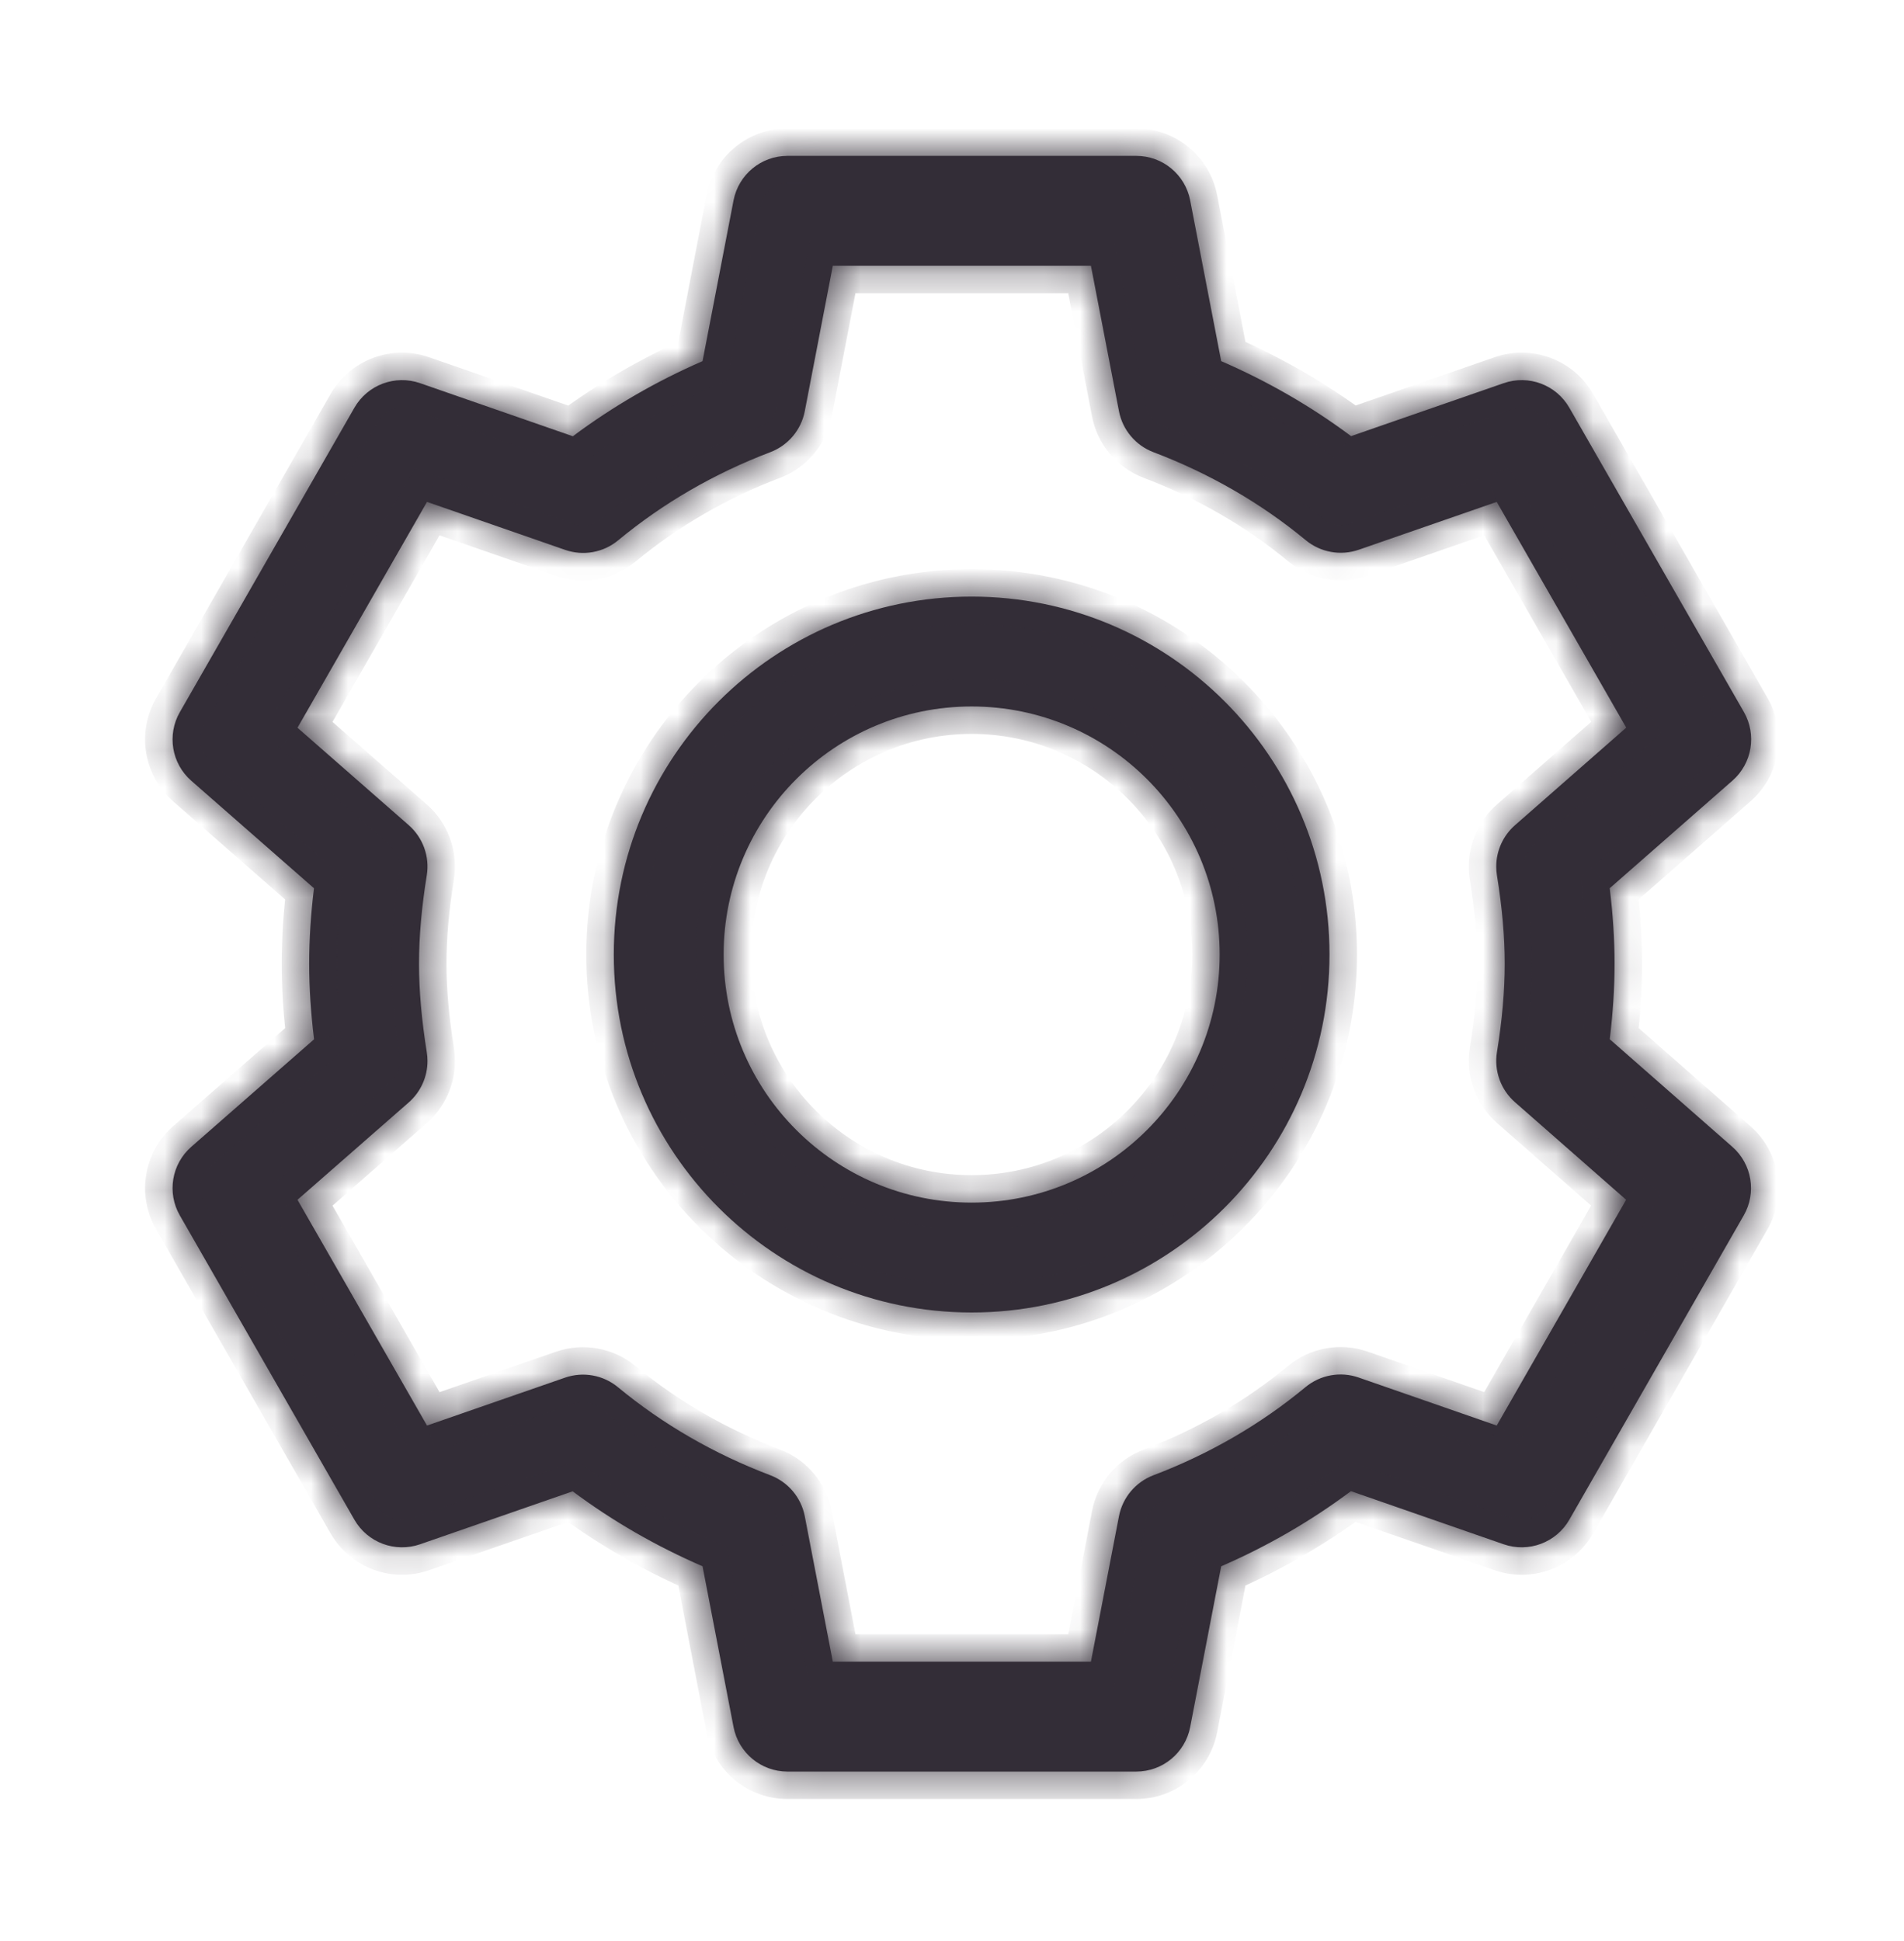
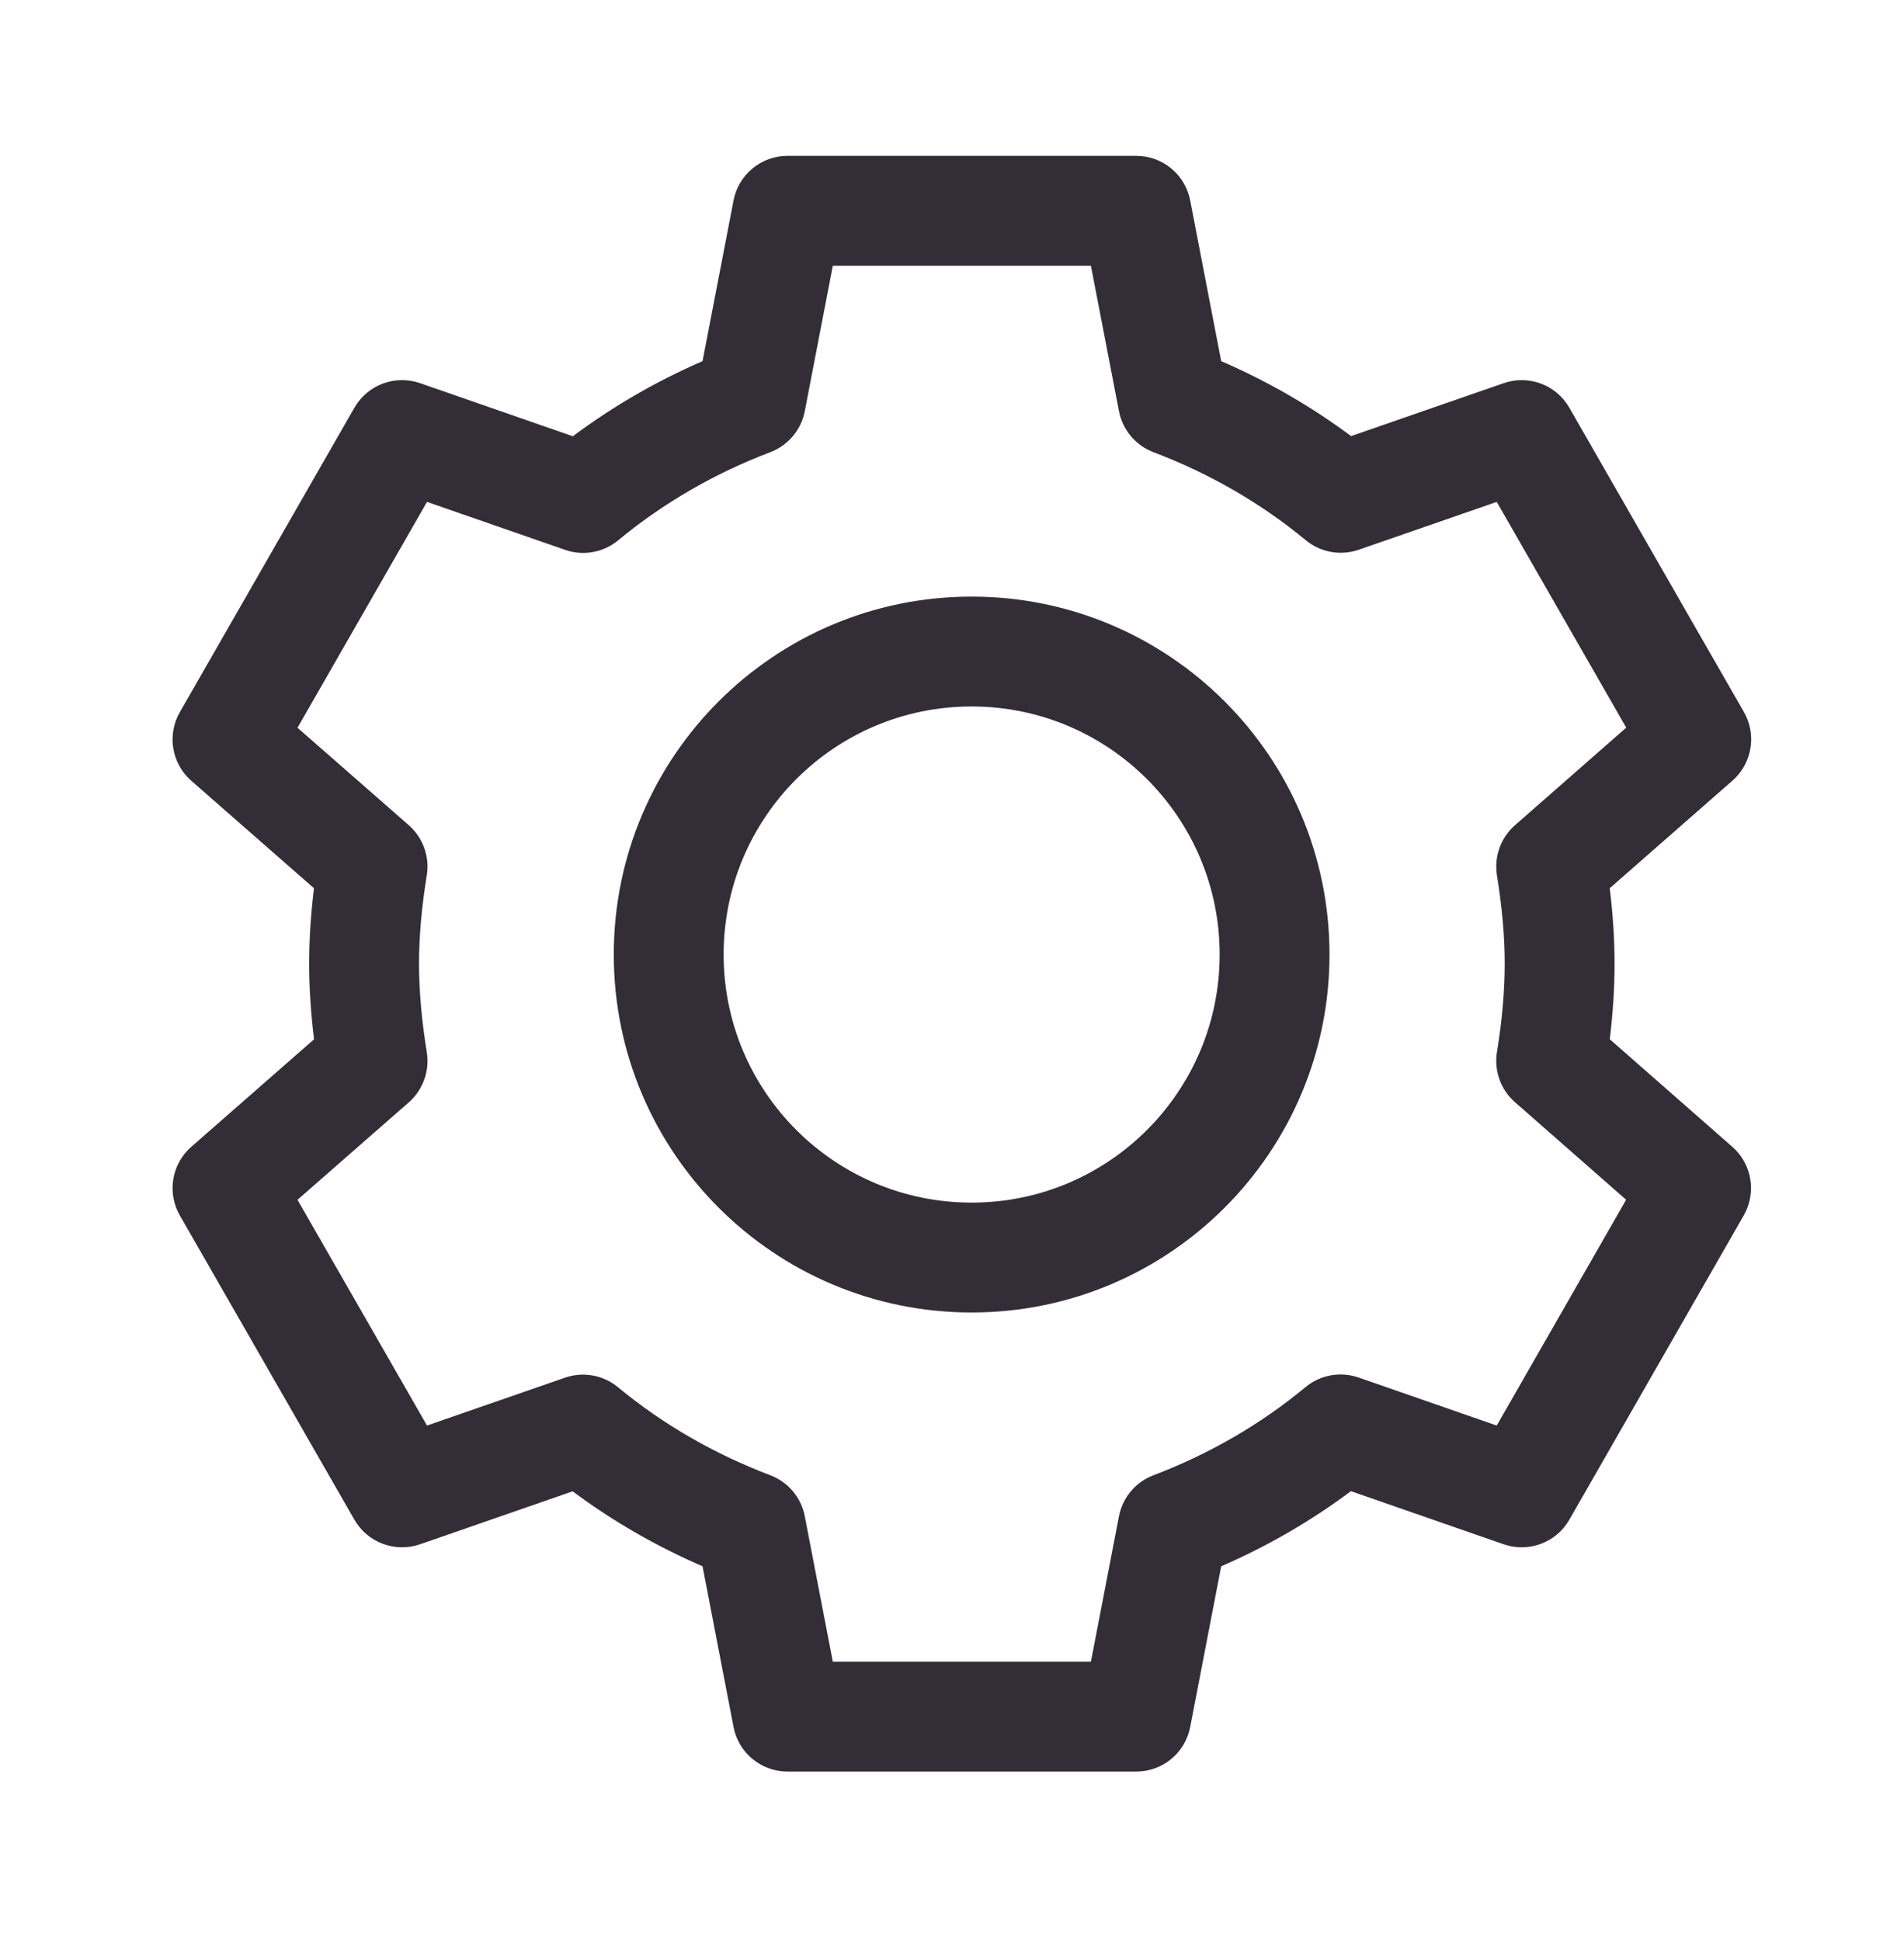
<svg xmlns="http://www.w3.org/2000/svg" width="52" height="53" viewBox="0 0 52 53" fill="none">
  <mask id="path-1-inside-1_2041_3008" fill="#332d37">
-     <path fill-rule="evenodd" clip-rule="evenodd" d="M21.506 4.256C20.788 4.256 20.17 4.766 20.034 5.472L19.187 9.861C17.923 10.41 16.735 11.098 15.645 11.912L11.472 10.462C10.791 10.226 10.038 10.507 9.679 11.133L4.912 19.444C4.556 20.064 4.687 20.849 5.225 21.319L8.575 24.253C8.489 24.958 8.444 25.642 8.444 26.314C8.444 26.99 8.491 27.674 8.577 28.378L5.225 31.313C4.687 31.783 4.556 32.568 4.912 33.188L9.679 41.495C10.038 42.12 10.79 42.402 11.472 42.166L15.64 40.72C16.733 41.535 17.923 42.219 19.187 42.767L20.034 47.156C20.17 47.862 20.788 48.372 21.506 48.372H31.033C31.752 48.372 32.369 47.862 32.505 47.156L33.352 42.767C34.617 42.218 35.804 41.531 36.895 40.716L41.067 42.166C41.748 42.402 42.502 42.12 42.86 41.495L47.623 33.187C47.978 32.568 47.848 31.785 47.312 31.314L43.964 28.376C44.05 27.67 44.095 26.987 44.095 26.314C44.095 25.641 44.05 24.958 43.963 24.253L47.315 21.315C47.852 20.844 47.983 20.06 47.627 19.44L42.86 11.133C42.501 10.507 41.749 10.226 41.068 10.462L36.899 11.908C35.806 11.093 34.616 10.409 33.352 9.861L32.505 5.472C32.369 4.766 31.752 4.256 31.033 4.256H21.506ZM21.979 11.228L22.745 7.256H29.794L30.56 11.228C30.659 11.738 31.014 12.161 31.5 12.346C33.036 12.929 34.439 13.739 35.66 14.749C36.064 15.083 36.613 15.182 37.108 15.011L40.877 13.704L44.414 19.868L41.376 22.532C41.051 22.817 40.864 23.228 40.864 23.66V23.664C40.864 23.744 40.871 23.824 40.883 23.903C41.025 24.781 41.095 25.571 41.095 26.314C41.095 27.058 41.026 27.85 40.883 28.729C40.801 29.238 40.987 29.755 41.375 30.095L44.411 32.759L40.877 38.924L37.105 37.613C36.61 37.441 36.06 37.54 35.656 37.874C34.432 38.888 33.033 39.7 31.5 40.282C31.014 40.467 30.659 40.89 30.56 41.4L29.794 45.372H22.745L21.979 41.4C21.881 40.89 21.525 40.467 21.039 40.282C19.503 39.699 18.1 38.889 16.879 37.879C16.475 37.544 15.926 37.445 15.431 37.617L11.662 38.924L8.125 32.76L11.163 30.101C11.488 29.816 11.675 29.404 11.675 28.972V28.968C11.675 28.889 11.669 28.81 11.656 28.732C11.515 27.848 11.444 27.057 11.444 26.314C11.444 25.569 11.514 24.778 11.656 23.899C11.738 23.389 11.552 22.872 11.163 22.531L8.125 19.871L11.662 13.704L15.434 15.014C15.929 15.187 16.479 15.088 16.883 14.753C18.106 13.741 19.507 12.928 21.039 12.346C21.525 12.161 21.881 11.738 21.979 11.228ZM19.763 26.063C19.763 22.323 22.795 19.29 26.536 19.29C30.277 19.29 33.31 22.323 33.31 26.063C33.31 29.804 30.277 32.837 26.536 32.837C22.795 32.837 19.763 29.804 19.763 26.063ZM26.536 16.29C21.139 16.29 16.763 20.666 16.763 26.063C16.763 31.461 21.139 35.837 26.536 35.837C31.934 35.837 36.31 31.461 36.31 26.063C36.31 20.666 31.934 16.29 26.536 16.29Z" />
-   </mask>
+     </mask>
  <path fill-rule="evenodd" clip-rule="evenodd" d="M21.506 4.256C20.788 4.256 20.17 4.766 20.034 5.472L19.187 9.861C17.923 10.41 16.735 11.098 15.645 11.912L11.472 10.462C10.791 10.226 10.038 10.507 9.679 11.133L4.912 19.444C4.556 20.064 4.687 20.849 5.225 21.319L8.575 24.253C8.489 24.958 8.444 25.642 8.444 26.314C8.444 26.99 8.491 27.674 8.577 28.378L5.225 31.313C4.687 31.783 4.556 32.568 4.912 33.188L9.679 41.495C10.038 42.12 10.79 42.402 11.472 42.166L15.64 40.72C16.733 41.535 17.923 42.219 19.187 42.767L20.034 47.156C20.17 47.862 20.788 48.372 21.506 48.372H31.033C31.752 48.372 32.369 47.862 32.505 47.156L33.352 42.767C34.617 42.218 35.804 41.531 36.895 40.716L41.067 42.166C41.748 42.402 42.502 42.12 42.86 41.495L47.623 33.187C47.978 32.568 47.848 31.785 47.312 31.314L43.964 28.376C44.05 27.67 44.095 26.987 44.095 26.314C44.095 25.641 44.05 24.958 43.963 24.253L47.315 21.315C47.852 20.844 47.983 20.06 47.627 19.44L42.86 11.133C42.501 10.507 41.749 10.226 41.068 10.462L36.899 11.908C35.806 11.093 34.616 10.409 33.352 9.861L32.505 5.472C32.369 4.766 31.752 4.256 31.033 4.256H21.506ZM21.979 11.228L22.745 7.256H29.794L30.56 11.228C30.659 11.738 31.014 12.161 31.5 12.346C33.036 12.929 34.439 13.739 35.66 14.749C36.064 15.083 36.613 15.182 37.108 15.011L40.877 13.704L44.414 19.868L41.376 22.532C41.051 22.817 40.864 23.228 40.864 23.66V23.664C40.864 23.744 40.871 23.824 40.883 23.903C41.025 24.781 41.095 25.571 41.095 26.314C41.095 27.058 41.026 27.85 40.883 28.729C40.801 29.238 40.987 29.755 41.375 30.095L44.411 32.759L40.877 38.924L37.105 37.613C36.61 37.441 36.06 37.54 35.656 37.874C34.432 38.888 33.033 39.7 31.5 40.282C31.014 40.467 30.659 40.89 30.56 41.4L29.794 45.372H22.745L21.979 41.4C21.881 40.89 21.525 40.467 21.039 40.282C19.503 39.699 18.1 38.889 16.879 37.879C16.475 37.544 15.926 37.445 15.431 37.617L11.662 38.924L8.125 32.76L11.163 30.101C11.488 29.816 11.675 29.404 11.675 28.972V28.968C11.675 28.889 11.669 28.81 11.656 28.732C11.515 27.848 11.444 27.057 11.444 26.314C11.444 25.569 11.514 24.778 11.656 23.899C11.738 23.389 11.552 22.872 11.163 22.531L8.125 19.871L11.662 13.704L15.434 15.014C15.929 15.187 16.479 15.088 16.883 14.753C18.106 13.741 19.507 12.928 21.039 12.346C21.525 12.161 21.881 11.738 21.979 11.228ZM19.763 26.063C19.763 22.323 22.795 19.29 26.536 19.29C30.277 19.29 33.31 22.323 33.31 26.063C33.31 29.804 30.277 32.837 26.536 32.837C22.795 32.837 19.763 29.804 19.763 26.063ZM26.536 16.29C21.139 16.29 16.763 20.666 16.763 26.063C16.763 31.461 21.139 35.837 26.536 35.837C31.934 35.837 36.31 31.461 36.31 26.063C36.31 20.666 31.934 16.29 26.536 16.29Z" fill="#332D37" />
  <path d="M20.034 5.472L19.297 5.33V5.33L20.034 5.472ZM19.187 9.861L19.486 10.549L19.849 10.392L19.924 10.003L19.187 9.861ZM15.645 11.912L15.398 12.62L15.774 12.751L16.093 12.513L15.645 11.912ZM11.472 10.462L11.226 11.171L11.226 11.171L11.472 10.462ZM9.679 11.133L9.028 10.76V10.76L9.679 11.133ZM4.912 19.444L5.562 19.817V19.817L4.912 19.444ZM5.225 21.319L5.719 20.755H5.719L5.225 21.319ZM8.575 24.253L9.32 24.344L9.368 23.95L9.07 23.689L8.575 24.253ZM8.577 28.378L9.071 28.942L9.369 28.68L9.321 28.287L8.577 28.378ZM5.225 31.313L5.719 31.877L5.719 31.877L5.225 31.313ZM4.912 33.188L5.562 32.814H5.562L4.912 33.188ZM9.679 41.495L10.329 41.122H10.329L9.679 41.495ZM11.472 42.166L11.226 41.457L11.472 42.166ZM15.64 40.72L16.089 40.118L15.77 39.881L15.395 40.011L15.64 40.72ZM19.187 42.767L19.924 42.625L19.849 42.236L19.485 42.079L19.187 42.767ZM20.034 47.156L19.297 47.298L20.034 47.156ZM32.505 47.156L33.242 47.298L32.505 47.156ZM33.352 42.767L33.053 42.079L32.69 42.236L32.615 42.625L33.352 42.767ZM36.895 40.716L37.141 40.008L36.765 39.877L36.446 40.115L36.895 40.716ZM41.067 42.166L40.821 42.874L40.821 42.874L41.067 42.166ZM42.86 41.495L43.511 41.868L42.86 41.495ZM47.623 33.187L48.274 33.56L47.623 33.187ZM47.312 31.314L47.806 30.75L47.312 31.314ZM43.964 28.376L43.219 28.285L43.171 28.678L43.469 28.939L43.964 28.376ZM43.963 24.253L43.469 23.689L43.17 23.951L43.219 24.344L43.963 24.253ZM47.315 21.315L47.809 21.878V21.878L47.315 21.315ZM47.627 19.44L48.278 19.067V19.067L47.627 19.44ZM42.86 11.133L42.21 11.506V11.506L42.86 11.133ZM41.068 10.462L40.822 9.753L41.068 10.462ZM36.899 11.908L36.45 12.509L36.769 12.747L37.145 12.617L36.899 11.908ZM33.352 9.861L32.615 10.003L32.69 10.392L33.054 10.549L33.352 9.861ZM32.505 5.472L33.242 5.33V5.33L32.505 5.472ZM22.745 7.256V6.506H22.126L22.008 7.114L22.745 7.256ZM21.979 11.228L21.242 11.086V11.086L21.979 11.228ZM29.794 7.256L30.531 7.114L30.413 6.506H29.794V7.256ZM30.56 11.228L31.297 11.086V11.086L30.56 11.228ZM31.5 12.346L31.767 11.645L31.767 11.645L31.5 12.346ZM35.66 14.749L36.139 14.171L35.66 14.749ZM37.108 15.011L37.354 15.719V15.719L37.108 15.011ZM40.877 13.704L41.527 13.33L41.218 12.791L40.631 12.995L40.877 13.704ZM44.414 19.868L44.908 20.432L45.37 20.027L45.065 19.495L44.414 19.868ZM41.376 22.532L41.87 23.096L41.376 22.532ZM40.883 23.903L41.624 23.783V23.783L40.883 23.903ZM40.883 28.729L40.143 28.609V28.609L40.883 28.729ZM41.375 30.095L41.87 29.532L41.87 29.532L41.375 30.095ZM44.411 32.759L45.061 33.132L45.366 32.6L44.905 32.196L44.411 32.759ZM40.877 38.924L40.63 39.632L41.218 39.836L41.527 39.297L40.877 38.924ZM37.105 37.613L36.859 38.322H36.859L37.105 37.613ZM35.656 37.874L36.135 38.452H36.135L35.656 37.874ZM31.5 40.282L31.767 40.983L31.5 40.282ZM30.56 41.4L31.297 41.542V41.542L30.56 41.4ZM29.794 45.372V46.122H30.413L30.531 45.514L29.794 45.372ZM22.745 45.372L22.008 45.514L22.126 46.122H22.745V45.372ZM21.979 41.4L21.242 41.542L21.979 41.4ZM21.039 40.282L20.773 40.983H20.773L21.039 40.282ZM16.879 37.879L17.357 37.301H17.357L16.879 37.879ZM15.431 37.617L15.677 38.326H15.677L15.431 37.617ZM11.662 38.924L11.012 39.297L11.321 39.836L11.908 39.633L11.662 38.924ZM8.125 32.76L7.631 32.196L7.169 32.601L7.475 33.133L8.125 32.76ZM11.163 30.101L11.657 30.665H11.657L11.163 30.101ZM11.656 28.732L12.397 28.614L11.656 28.732ZM11.656 23.899L12.396 24.019L11.656 23.899ZM11.163 22.531L10.669 23.096L10.669 23.096L11.163 22.531ZM8.125 19.871L7.475 19.498L7.169 20.031L7.631 20.436L8.125 19.871ZM11.662 13.704L11.909 12.996L11.321 12.792L11.012 13.331L11.662 13.704ZM15.434 15.014L15.188 15.723H15.188L15.434 15.014ZM16.883 14.753L16.404 14.175L16.883 14.753ZM21.039 12.346L21.305 13.047L21.039 12.346ZM20.77 5.614C20.838 5.261 21.147 5.006 21.506 5.006V3.506C20.428 3.506 19.501 4.271 19.297 5.33L20.77 5.614ZM19.924 10.003L20.77 5.614L19.297 5.33L18.451 9.719L19.924 10.003ZM16.093 12.513C17.136 11.734 18.274 11.075 19.486 10.549L18.889 9.173C17.572 9.745 16.333 10.461 15.196 11.311L16.093 12.513ZM11.226 11.171L15.398 12.62L15.891 11.203L11.718 9.754L11.226 11.171ZM10.329 11.506C10.509 11.193 10.886 11.052 11.226 11.171L11.718 9.754C10.696 9.399 9.566 9.821 9.028 10.76L10.329 11.506ZM5.562 19.817L10.329 11.506L9.028 10.76L4.261 19.071L5.562 19.817ZM5.719 20.755C5.45 20.52 5.385 20.127 5.562 19.817L4.261 19.071C3.728 20.001 3.924 21.177 4.731 21.883L5.719 20.755ZM9.07 23.689L5.719 20.755L4.731 21.883L8.081 24.817L9.07 23.689ZM9.194 26.314C9.194 25.675 9.237 25.023 9.32 24.344L7.831 24.162C7.742 24.894 7.694 25.607 7.694 26.314H9.194ZM9.321 28.287C9.238 27.608 9.194 26.955 9.194 26.314H7.694C7.694 27.025 7.743 27.739 7.832 28.468L9.321 28.287ZM5.719 31.877L9.071 28.942L8.083 27.813L4.731 30.748L5.719 31.877ZM5.562 32.814C5.385 32.505 5.45 32.112 5.719 31.877L4.731 30.748C3.924 31.454 3.728 32.631 4.261 33.561L5.562 32.814ZM10.329 41.122L5.562 32.814L4.261 33.561L9.028 41.868L10.329 41.122ZM11.226 41.457C10.885 41.575 10.509 41.435 10.329 41.122L9.028 41.868C9.567 42.806 10.696 43.229 11.717 42.874L11.226 41.457ZM15.395 40.011L11.226 41.457L11.717 42.874L15.886 41.428L15.395 40.011ZM19.485 42.079C18.273 41.553 17.133 40.898 16.089 40.118L15.192 41.321C16.332 42.171 17.573 42.885 18.889 43.455L19.485 42.079ZM20.77 47.014L19.924 42.625L18.451 42.909L19.297 47.298L20.77 47.014ZM21.506 47.622C21.147 47.622 20.838 47.367 20.77 47.014L19.297 47.298C19.501 48.357 20.428 49.122 21.506 49.122V47.622ZM31.033 47.622H21.506V49.122H31.033V47.622ZM31.769 47.014C31.701 47.367 31.392 47.622 31.033 47.622V49.122C32.111 49.122 33.038 48.357 33.242 47.298L31.769 47.014ZM32.615 42.625L31.769 47.014L33.242 47.298L34.088 42.909L32.615 42.625ZM36.446 40.115C35.403 40.895 34.266 41.552 33.053 42.079L33.651 43.455C34.968 42.883 36.206 42.167 37.344 41.317L36.446 40.115ZM41.313 41.457L37.141 40.008L36.649 41.425L40.821 42.874L41.313 41.457ZM42.21 41.122C42.03 41.435 41.654 41.575 41.313 41.457L40.821 42.874C41.843 43.229 42.973 42.806 43.511 41.868L42.21 41.122ZM46.973 32.814L42.21 41.122L43.511 41.868L48.274 33.56L46.973 32.814ZM46.817 31.877C47.085 32.113 47.15 32.505 46.973 32.814L48.274 33.56C48.807 32.632 48.611 31.456 47.806 30.75L46.817 31.877ZM43.469 28.939L46.817 31.877L47.806 30.75L44.458 27.812L43.469 28.939ZM43.345 26.314C43.345 26.953 43.302 27.605 43.219 28.285L44.708 28.467C44.797 27.735 44.845 27.021 44.845 26.314H43.345ZM43.219 24.344C43.302 25.023 43.345 25.675 43.345 26.314H44.845C44.845 25.607 44.797 24.893 44.708 24.162L43.219 24.344ZM46.821 20.751L43.469 23.689L44.458 24.817L47.809 21.878L46.821 20.751ZM46.977 19.813C47.154 20.123 47.089 20.515 46.821 20.751L47.809 21.878C48.615 21.172 48.811 19.996 48.278 19.067L46.977 19.813ZM42.21 11.506L46.977 19.813L48.278 19.067L43.511 10.759L42.21 11.506ZM41.313 11.171C41.654 11.052 42.03 11.193 42.21 11.506L43.511 10.759C42.972 9.821 41.843 9.399 40.822 9.753L41.313 11.171ZM37.145 12.617L41.313 11.171L40.822 9.753L36.653 11.2L37.145 12.617ZM33.054 10.549C34.266 11.074 35.406 11.73 36.45 12.509L37.347 11.307C36.207 10.456 34.966 9.743 33.65 9.173L33.054 10.549ZM31.769 5.614L32.615 10.003L34.088 9.719L33.242 5.33L31.769 5.614ZM31.033 5.006C31.392 5.006 31.701 5.261 31.769 5.614L33.242 5.33C33.038 4.271 32.111 3.506 31.033 3.506V5.006ZM21.506 5.006H31.033V3.506H21.506V5.006ZM22.008 7.114L21.242 11.086L22.715 11.37L23.481 7.398L22.008 7.114ZM29.794 6.506H22.745V8.006H29.794V6.506ZM31.297 11.086L30.531 7.114L29.058 7.398L29.824 11.37L31.297 11.086ZM31.767 11.645C31.524 11.552 31.346 11.341 31.297 11.086L29.824 11.37C29.971 12.135 30.505 12.77 31.234 13.047L31.767 11.645ZM36.139 14.171C34.851 13.106 33.376 12.256 31.767 11.645L31.234 13.047C32.696 13.602 34.027 14.371 35.182 15.327L36.139 14.171ZM36.862 14.302C36.615 14.388 36.34 14.338 36.139 14.171L35.182 15.327C35.788 15.828 36.611 15.977 37.354 15.719L36.862 14.302ZM40.631 12.995L36.862 14.302L37.354 15.719L41.122 14.412L40.631 12.995ZM45.065 19.495L41.527 13.33L40.226 14.077L43.764 20.241L45.065 19.495ZM41.87 23.096L44.908 20.432L43.92 19.304L40.881 21.968L41.87 23.096ZM41.614 23.66C41.614 23.444 41.707 23.238 41.87 23.096L40.881 21.968C40.394 22.395 40.114 23.012 40.114 23.66H41.614ZM41.614 23.664V23.66H40.114V23.664H41.614ZM41.624 23.783C41.617 23.744 41.614 23.704 41.614 23.664H40.114C40.114 23.784 40.124 23.904 40.143 24.023L41.624 23.783ZM41.845 26.314C41.845 25.524 41.771 24.692 41.624 23.783L40.143 24.023C40.28 24.869 40.345 25.619 40.345 26.314H41.845ZM41.624 28.848C41.771 27.938 41.845 27.106 41.845 26.314H40.345C40.345 27.011 40.28 27.762 40.143 28.609L41.624 28.848ZM41.87 29.532C41.675 29.361 41.583 29.103 41.624 28.848L40.143 28.609C40.02 29.374 40.298 30.148 40.88 30.659L41.87 29.532ZM44.905 32.196L41.87 29.532L40.88 30.659L43.916 33.323L44.905 32.196ZM41.527 39.297L45.061 33.132L43.76 32.386L40.226 38.55L41.527 39.297ZM36.859 38.322L40.63 39.632L41.123 38.215L37.351 36.905L36.859 38.322ZM36.135 38.452C36.337 38.285 36.611 38.236 36.859 38.322L37.351 36.905C36.608 36.647 35.784 36.795 35.178 37.297L36.135 38.452ZM31.767 40.983C33.375 40.372 34.846 39.519 36.135 38.452L35.178 37.297C34.019 38.256 32.692 39.027 31.234 39.581L31.767 40.983ZM31.297 41.542C31.346 41.287 31.524 41.075 31.767 40.983L31.234 39.581C30.505 39.858 29.971 40.492 29.824 41.258L31.297 41.542ZM30.531 45.514L31.297 41.542L29.824 41.258L29.058 45.23L30.531 45.514ZM22.745 46.122H29.794V44.622H22.745V46.122ZM21.242 41.542L22.008 45.514L23.481 45.23L22.715 41.258L21.242 41.542ZM20.773 40.983C21.015 41.075 21.193 41.287 21.242 41.542L22.715 41.258C22.568 40.493 22.034 39.858 21.305 39.581L20.773 40.983ZM16.401 38.456C17.688 39.522 19.164 40.372 20.773 40.983L21.305 39.581C19.843 39.025 18.512 38.257 17.357 37.301L16.401 38.456ZM15.677 38.326C15.924 38.24 16.199 38.289 16.401 38.456L17.357 37.301C16.751 36.8 15.928 36.651 15.185 36.908L15.677 38.326ZM11.908 39.633L15.677 38.326L15.185 36.908L11.417 38.216L11.908 39.633ZM7.475 33.133L11.012 39.297L12.313 38.551L8.776 32.387L7.475 33.133ZM10.669 29.536L7.631 32.196L8.62 33.325L11.657 30.665L10.669 29.536ZM10.925 28.972C10.925 29.188 10.832 29.394 10.669 29.536L11.657 30.665C12.145 30.238 12.425 29.62 12.425 28.972H10.925ZM10.925 28.968V28.972H12.425V28.968H10.925ZM10.915 28.85C10.922 28.889 10.925 28.928 10.925 28.968H12.425C12.425 28.85 12.415 28.731 12.397 28.614L10.915 28.85ZM10.694 26.314C10.694 27.106 10.77 27.937 10.915 28.85L12.397 28.614C12.261 27.759 12.194 27.009 12.194 26.314H10.694ZM10.915 23.779C10.768 24.69 10.694 25.522 10.694 26.314H12.194C12.194 25.617 12.259 24.866 12.396 24.019L10.915 23.779ZM10.669 23.096C10.863 23.266 10.957 23.524 10.915 23.779L12.396 24.019C12.52 23.253 12.241 22.478 11.657 21.967L10.669 23.096ZM7.631 20.436L10.669 23.096L11.657 21.967L8.619 19.307L7.631 20.436ZM11.012 13.331L7.475 19.498L8.776 20.244L12.313 14.077L11.012 13.331ZM15.68 14.306L11.909 12.996L11.416 14.413L15.188 15.723L15.68 14.306ZM16.404 14.175C16.202 14.343 15.928 14.392 15.68 14.306L15.188 15.723C15.931 15.981 16.755 15.833 17.36 15.331L16.404 14.175ZM20.772 11.645C19.166 12.255 17.693 13.11 16.404 14.175L17.36 15.331C18.52 14.373 19.849 13.6 21.305 13.047L20.772 11.645ZM21.242 11.086C21.193 11.341 21.015 11.552 20.772 11.645L21.305 13.047C22.034 12.77 22.568 12.135 22.715 11.37L21.242 11.086ZM26.536 18.54C22.381 18.54 19.013 21.908 19.013 26.063H20.513C20.513 22.737 23.21 20.04 26.536 20.04V18.54ZM34.06 26.063C34.06 21.908 30.691 18.54 26.536 18.54V20.04C29.863 20.04 32.56 22.737 32.56 26.063H34.06ZM26.536 33.587C30.691 33.587 34.06 30.218 34.06 26.063H32.56C32.56 29.39 29.863 32.087 26.536 32.087V33.587ZM19.013 26.063C19.013 30.218 22.381 33.587 26.536 33.587V32.087C23.21 32.087 20.513 29.39 20.513 26.063H19.013ZM17.513 26.063C17.513 21.08 21.553 17.04 26.536 17.04V15.54C20.724 15.54 16.013 20.252 16.013 26.063H17.513ZM26.536 35.087C21.553 35.087 17.513 31.047 17.513 26.063H16.013C16.013 31.875 20.724 36.587 26.536 36.587V35.087ZM35.56 26.063C35.56 31.047 31.52 35.087 26.536 35.087V36.587C32.348 36.587 37.06 31.875 37.06 26.063H35.56ZM26.536 17.04C31.52 17.04 35.56 21.08 35.56 26.063H37.06C37.06 20.252 32.348 15.54 26.536 15.54V17.04Z" fill="#332D37" mask="url(#path-1-inside-1_2041_3008)" />
</svg>